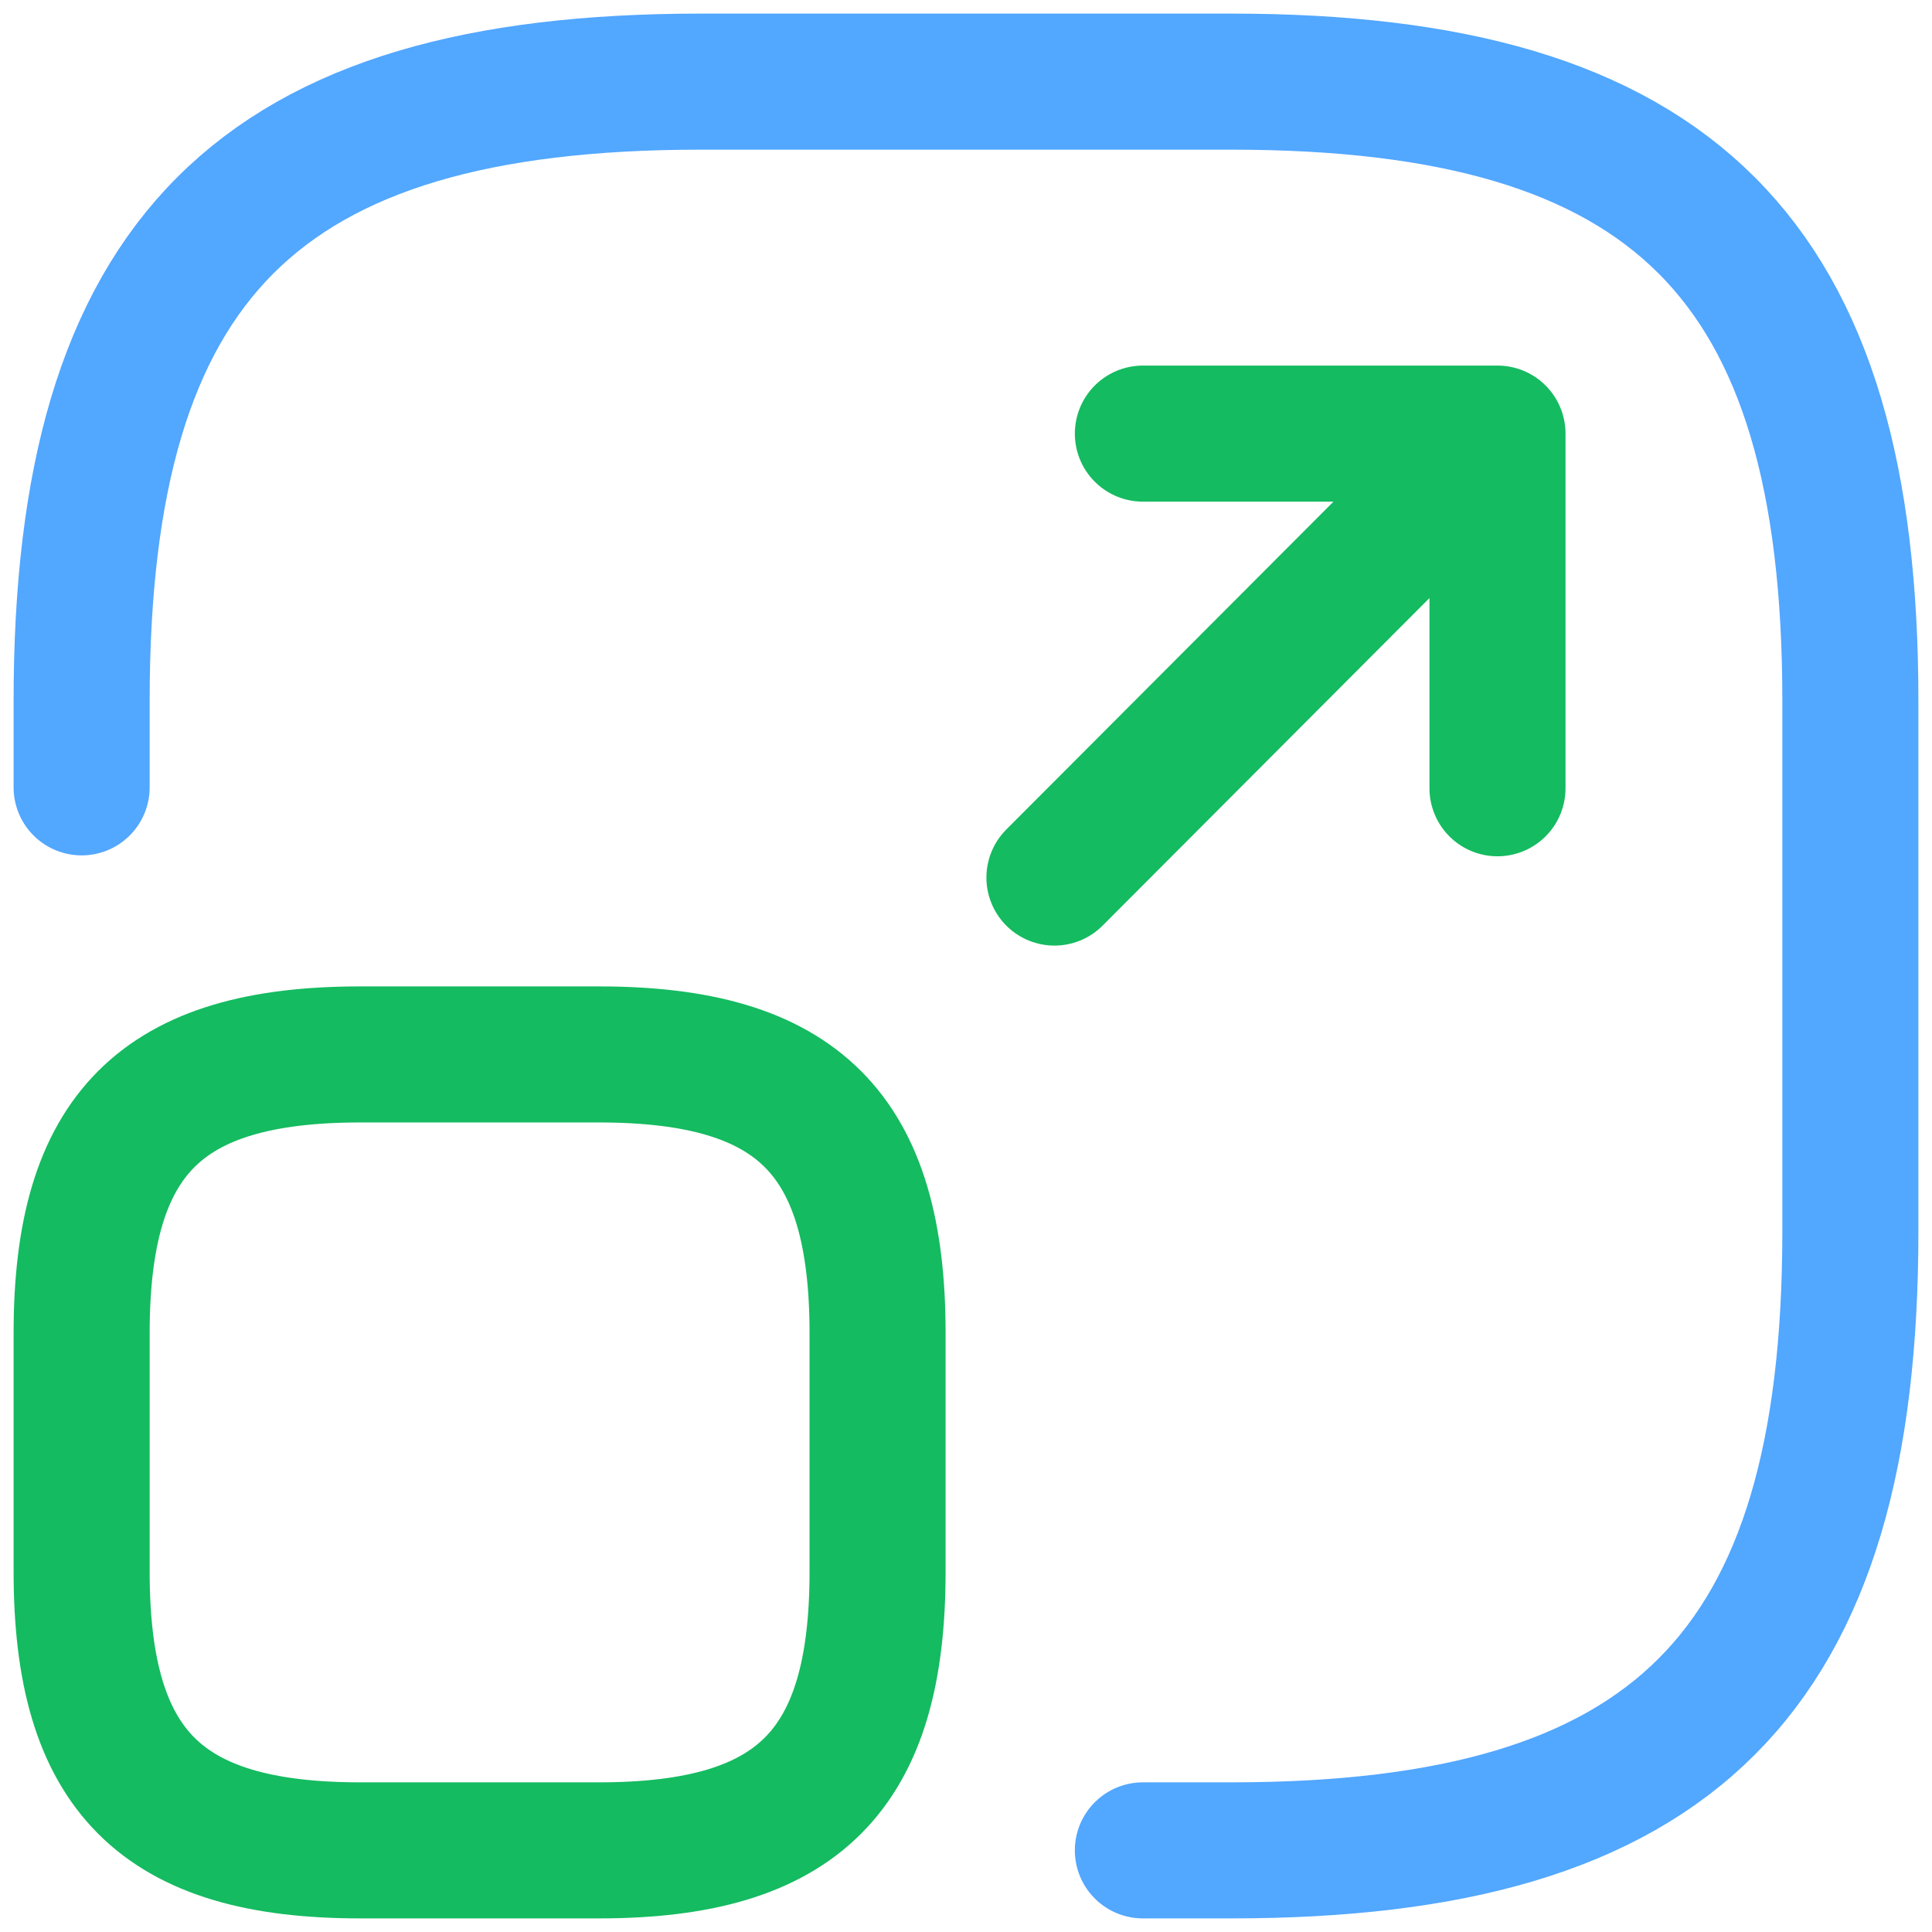
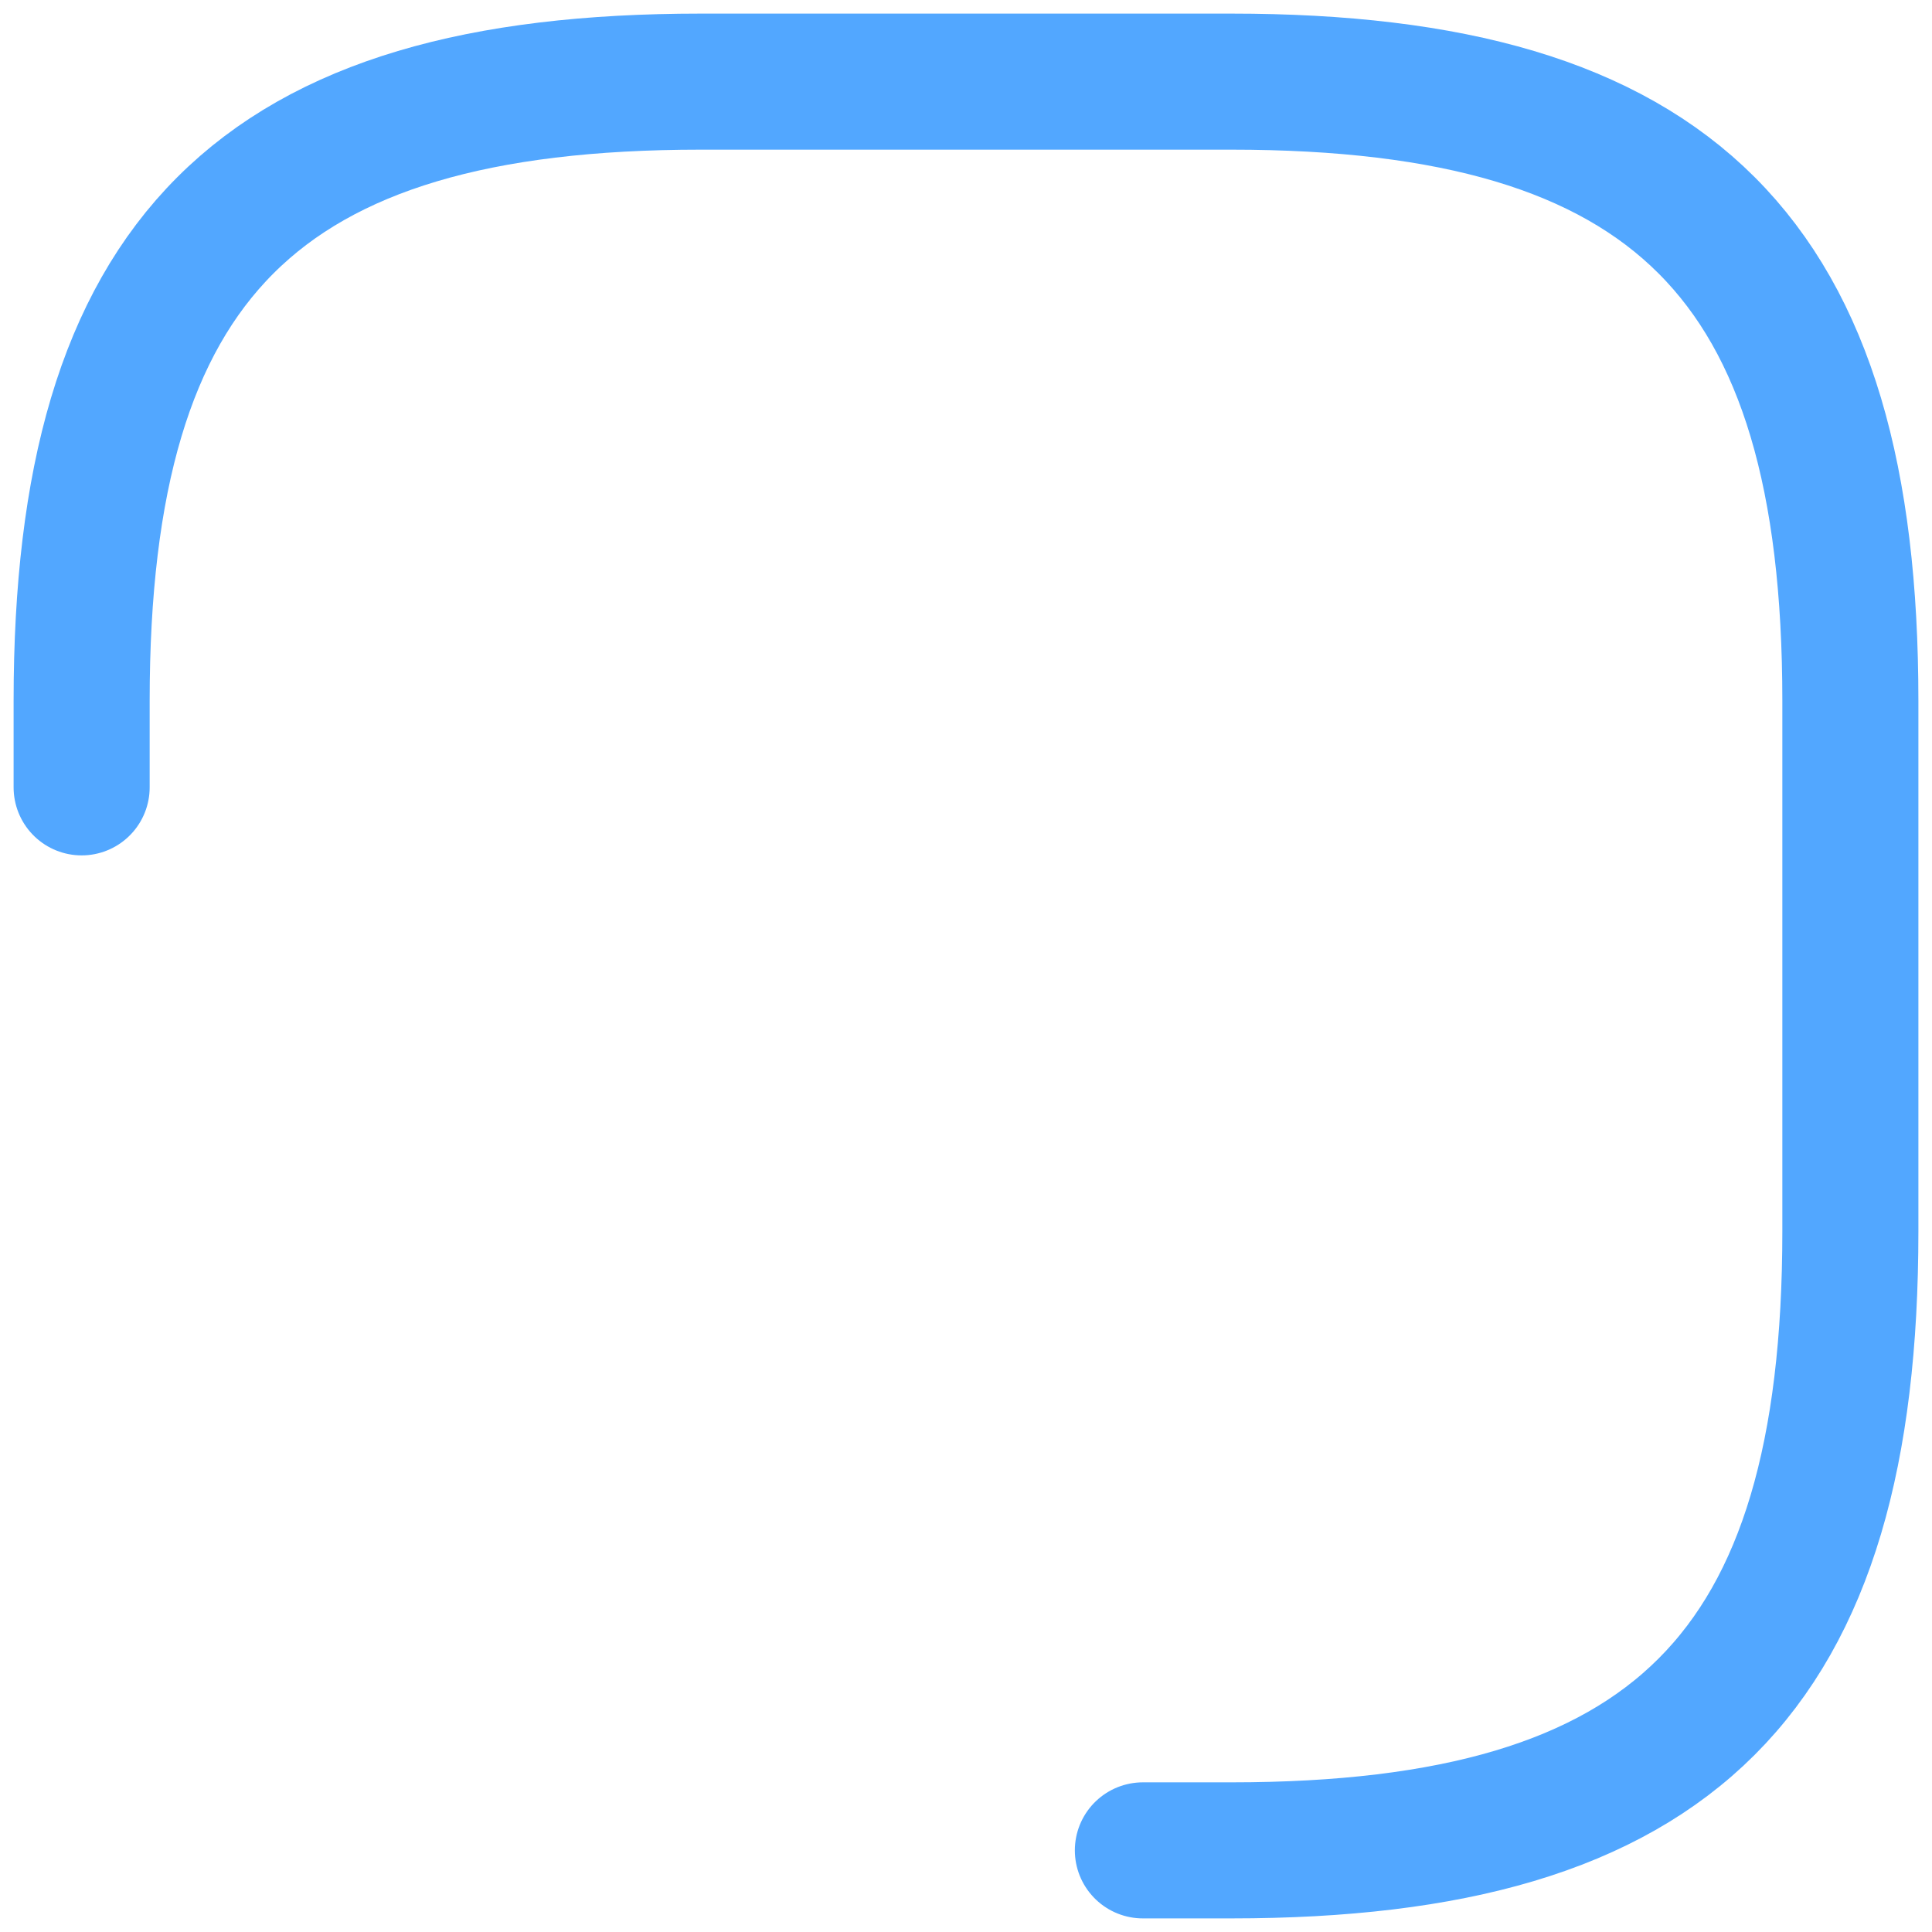
<svg xmlns="http://www.w3.org/2000/svg" width="71" height="71" viewBox="0 0 71 71" fill="none">
  <path d="M3 28.935V25.75C3 9.5 9.5 3 25.75 3H45.25C61.5 3 68 9.5 68 25.75V45.25C68 61.5 61.5 68 45.25 68H42" stroke="#52A7FF" stroke-width="5" stroke-linecap="round" stroke-linejoin="round" />
-   <path d="M38.75 32.25L55.032 15.935M55.032 15.935H42M55.032 15.935V28.968M32.25 48.988V57.763C32.25 65.075 29.325 68 22.012 68H13.238C5.925 68 3 65.075 3 57.763V48.988C3 41.675 5.925 38.75 13.238 38.75H22.012C29.325 38.75 32.25 41.675 32.25 48.988Z" stroke="#14BB60" stroke-width="5" stroke-linecap="round" stroke-linejoin="round" />
</svg>